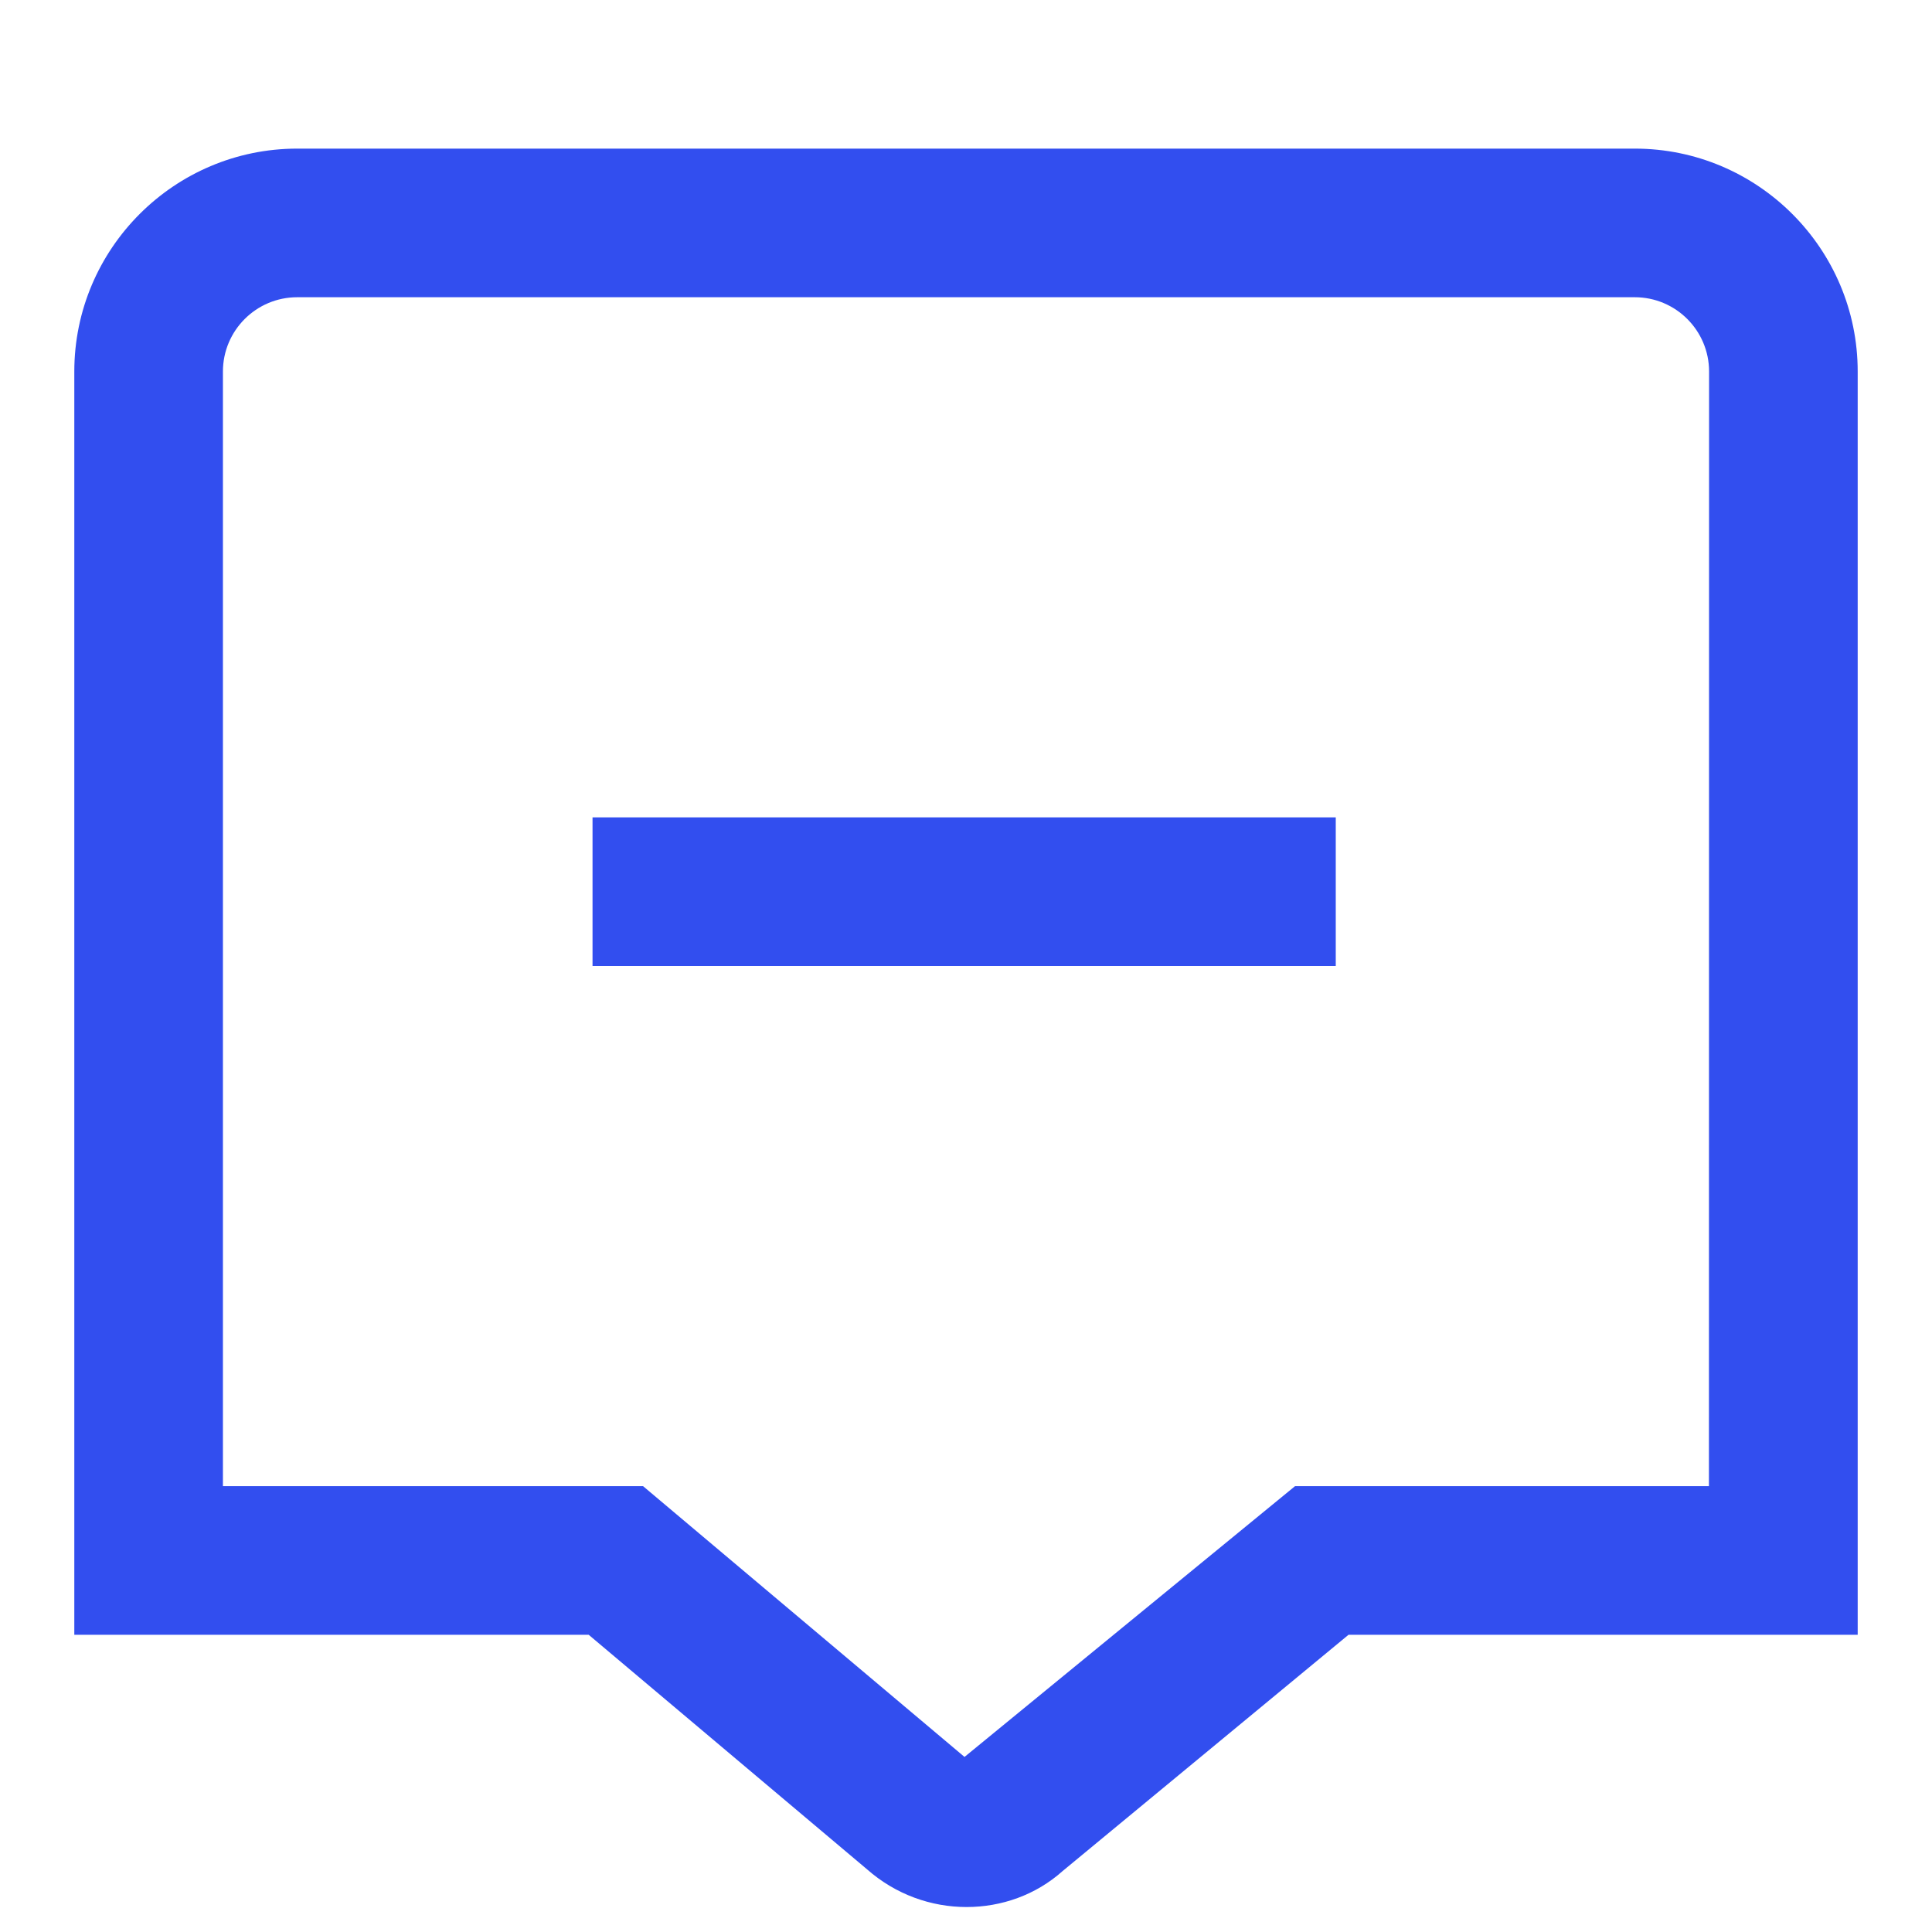
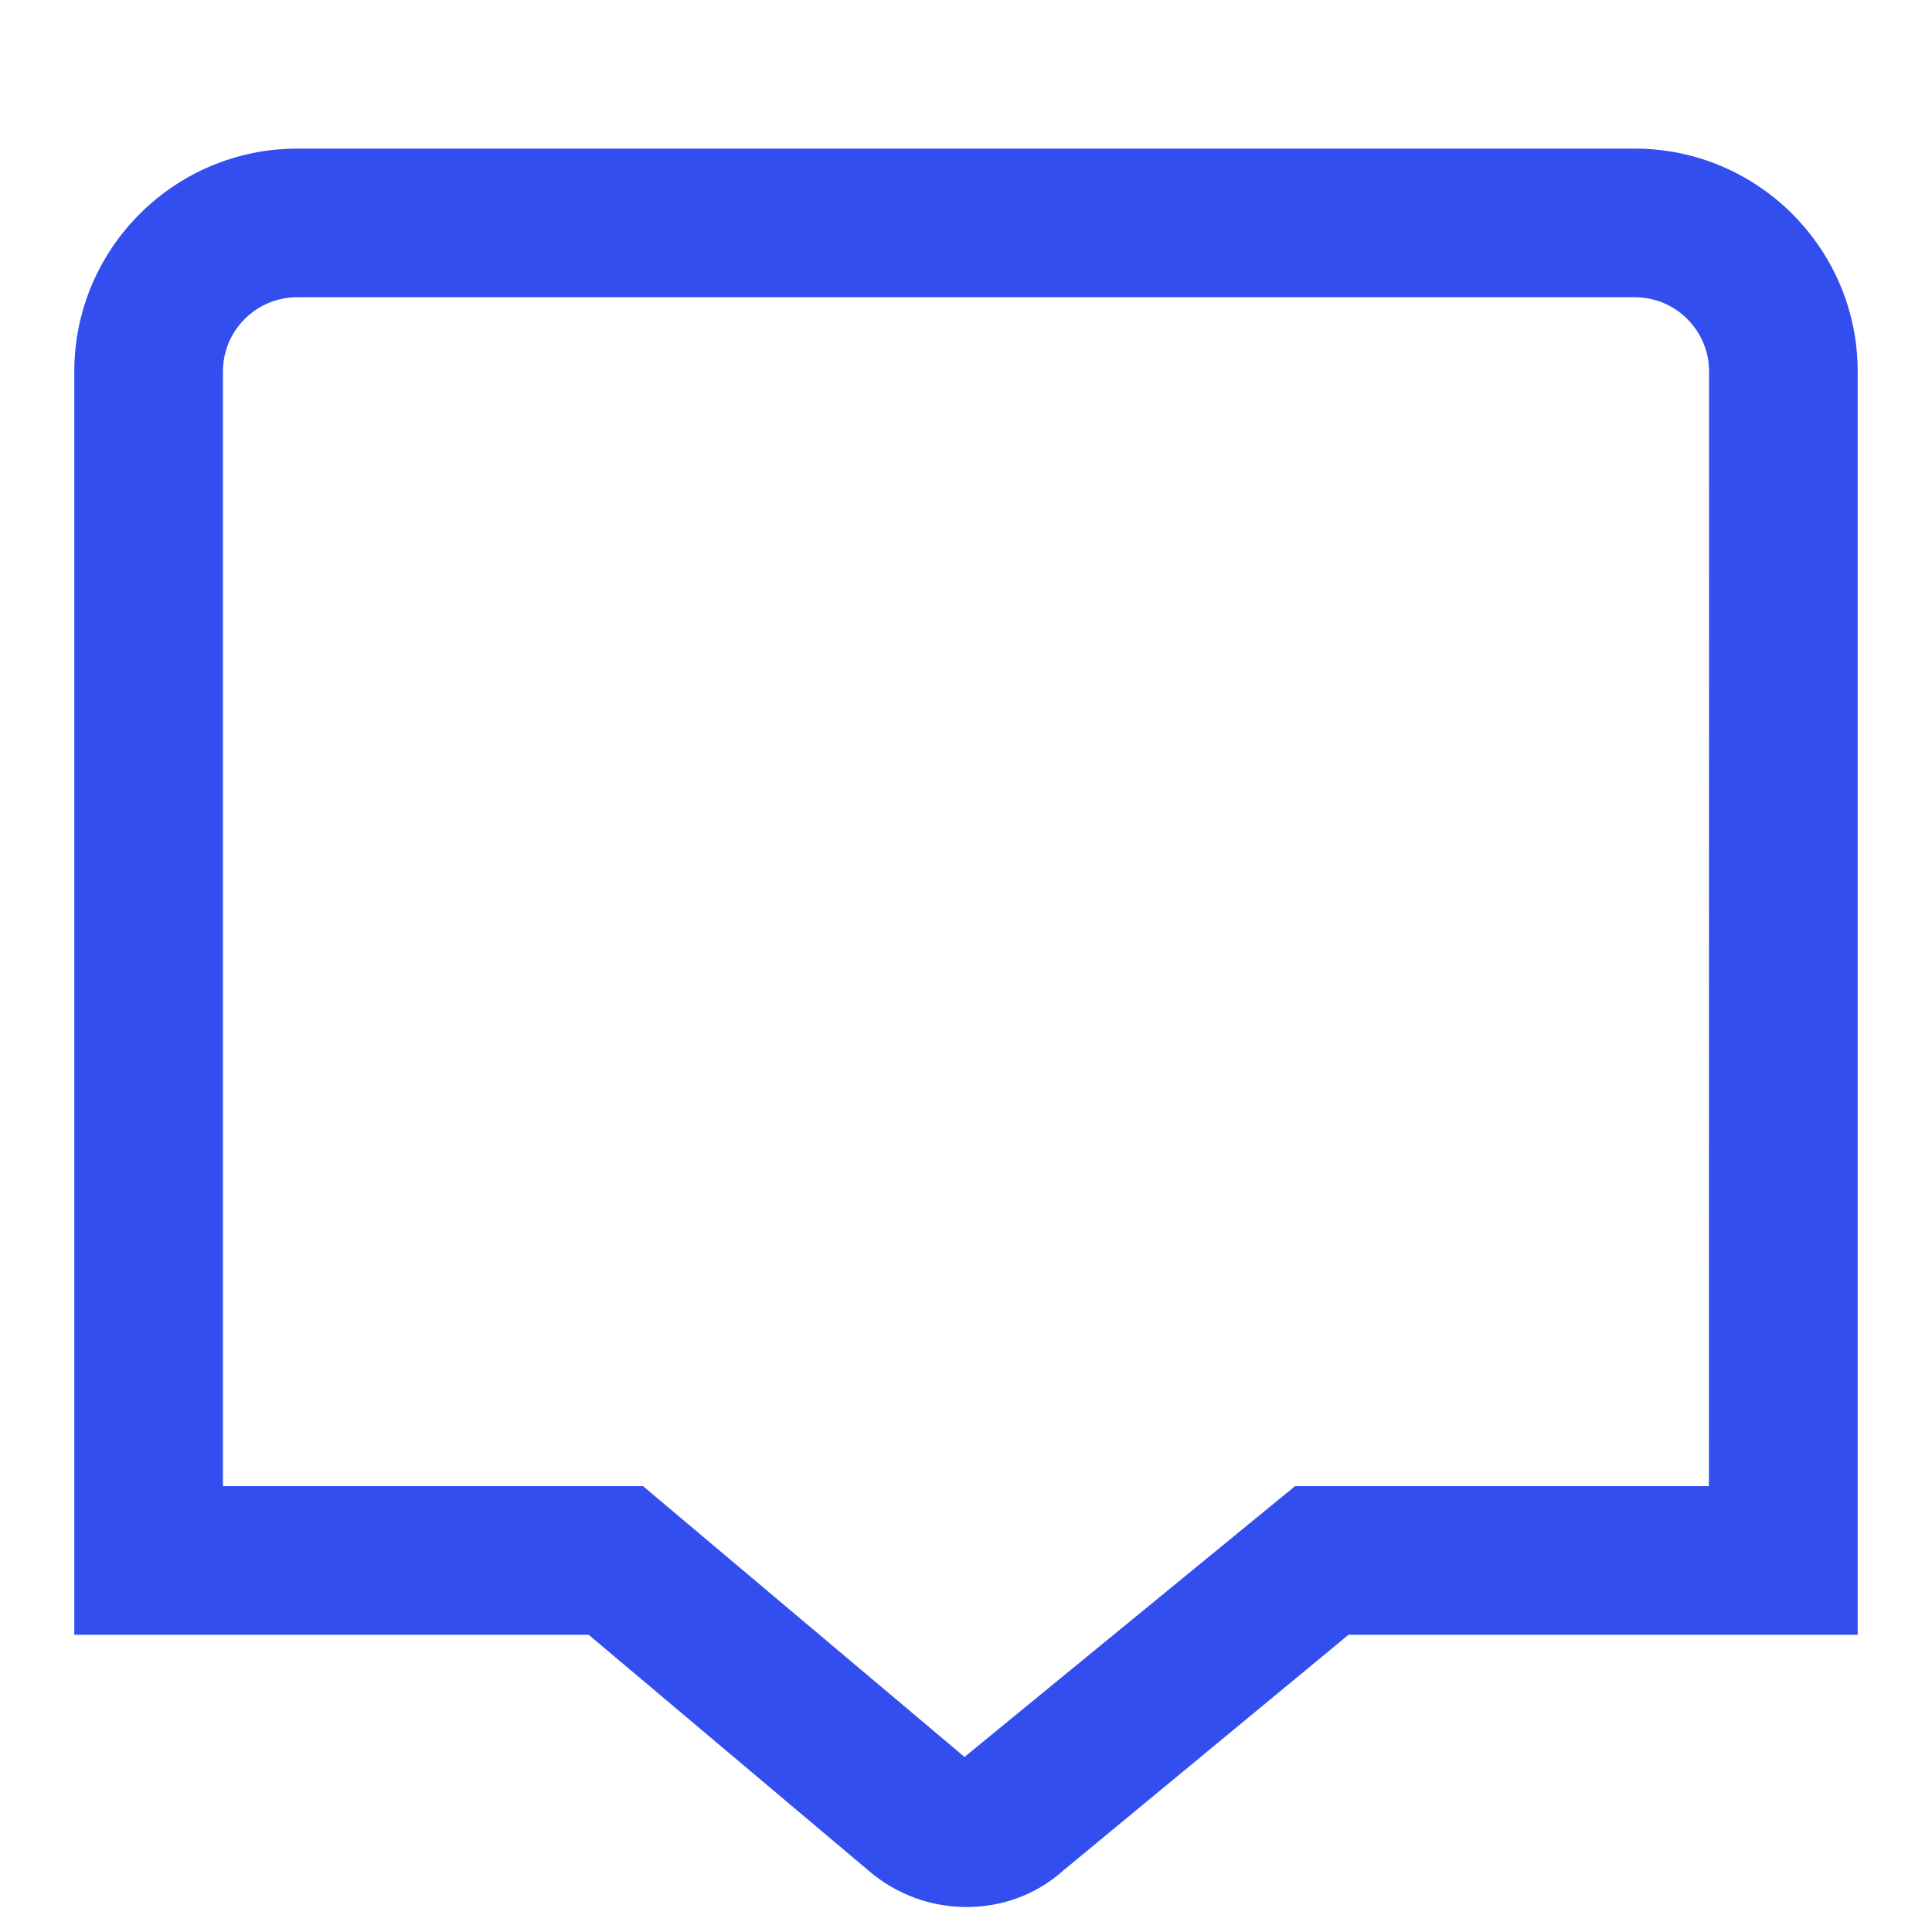
<svg xmlns="http://www.w3.org/2000/svg" width="13" height="13" viewBox="0 0 13 13" fill="none">
-   <path d="M3.987 5.5H8.988V6.5H3.987V5.5ZM12.5 2.5V11H9.074L7.15 12.59C6.97 12.751 6.738 12.832 6.504 12.832C6.266 12.832 6.027 12.748 5.835 12.579L3.961 11H0.5V2.5C0.5 1.673 1.173 1 2 1H11C11.827 1 12.5 1.673 12.5 2.5ZM11.5 2.5C11.5 2.224 11.276 2 11 2H2C1.724 2 1.5 2.224 1.5 2.5V10H4.327L6.49 11.822L8.714 10H11.499L11.5 2.5Z" fill="#324EEF" />
+   <path d="M3.987 5.5V6.5H3.987V5.5ZM12.5 2.5V11H9.074L7.15 12.59C6.97 12.751 6.738 12.832 6.504 12.832C6.266 12.832 6.027 12.748 5.835 12.579L3.961 11H0.5V2.5C0.5 1.673 1.173 1 2 1H11C11.827 1 12.5 1.673 12.5 2.5ZM11.5 2.5C11.5 2.224 11.276 2 11 2H2C1.724 2 1.5 2.224 1.5 2.5V10H4.327L6.49 11.822L8.714 10H11.499L11.5 2.5Z" fill="#324EEF" />
</svg>